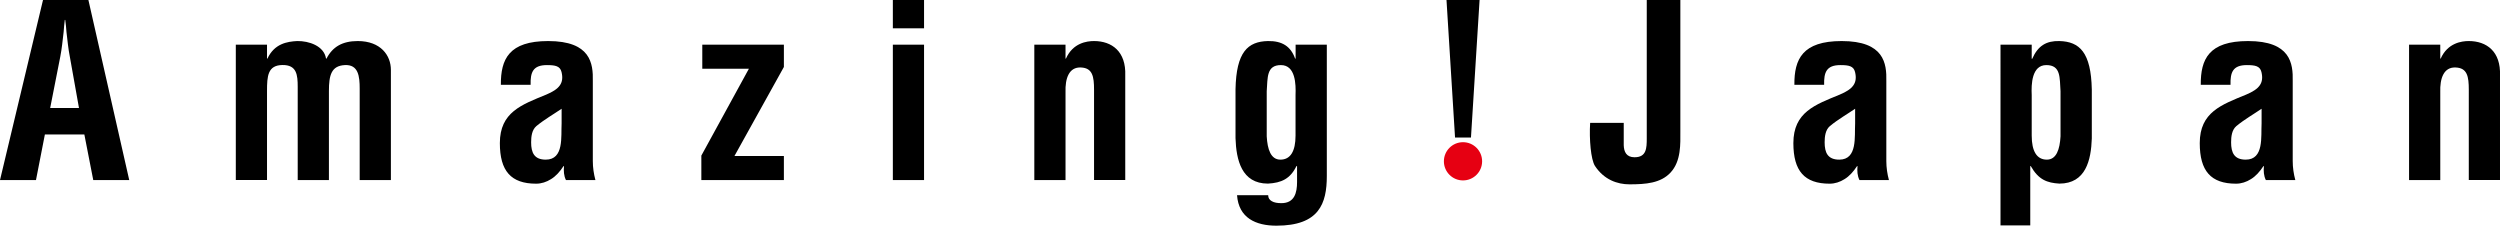
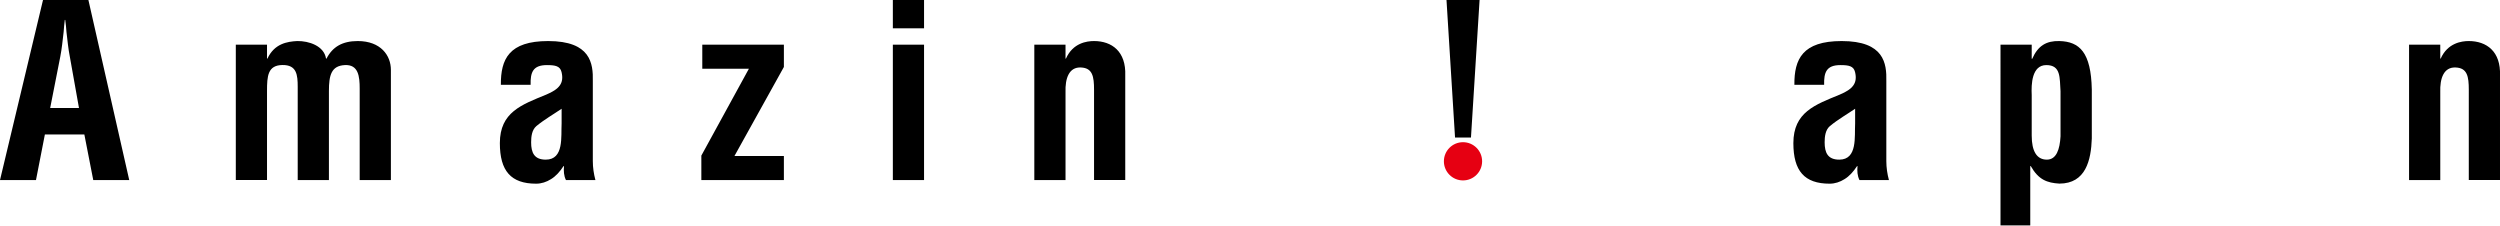
<svg xmlns="http://www.w3.org/2000/svg" version="1.1" id="レイヤー_1" x="0px" y="0px" viewBox="0 0 345.3 31.17" style="enable-background:new 0 0 345.3 31.17;" xml:space="preserve">
  <style type="text/css">
	.st0{fill:#E60012;}
</style>
  <g>
    <g>
      <polygon points="203.17,19 204.36,0 199.79,0 200.97,19   " />
    </g>
    <circle class="st0" cx="202.07" cy="22.28" r="2.64" />
    <path d="M0,24.87L5.94,0h6.27l5.64,24.87h-4.97l-1.23-6.3H6.2l-1.23,6.3H0z M6.93,14.92h3.98L9.65,7.86   C9.42,6.7,9.32,5.57,9.18,4.41c-0.03-0.56-0.1-1.13-0.17-1.66H8.95C8.89,3.28,8.82,3.85,8.79,4.41C8.65,5.57,8.55,6.7,8.32,7.86   L6.93,14.92z" />
    <path d="M36.87,8.09h0.07c0.96-2.06,2.72-2.35,4.11-2.42c1.59-0.03,3.71,0.66,3.98,2.42h0.07c0.83-1.62,2.19-2.42,4.31-2.42   c3.18,0,4.58,1.99,4.58,3.98v15.22h-4.31V12.24c0-1.69-0.17-3.35-2.06-3.25c-1.86,0.1-2.19,1.39-2.19,3.58v12.3h-4.31V12   c0-1.66-0.13-3.05-2.12-3.02c-2.02,0.03-2.12,1.53-2.12,3.58v12.3h-4.31V6.17h4.31V8.09z" />
    <path d="M78.17,24.87c-0.3-0.6-0.33-1.26-0.27-1.92h-0.07c-0.5,0.76-1.06,1.39-1.72,1.79c-0.63,0.4-1.33,0.63-2.06,0.63   c-3.48,0-5.01-1.76-5.01-5.6c0-4.28,3.02-5.31,6.4-6.7c1.82-0.76,2.49-1.59,2.12-3.12c-0.2-0.83-0.86-0.96-2.02-0.96   c-1.96,0-2.29,1.03-2.25,2.72h-4.11c-0.03-3.55,1.13-6.04,6.53-6.04c5.87,0,6.23,3.08,6.17,5.54v11.04c0,0.9,0.13,1.76,0.36,2.62   H78.17z M77.57,15.02c-1.06,0.73-2.35,1.46-3.48,2.39c-0.63,0.53-0.73,1.46-0.73,2.25c0,1.43,0.43,2.39,2.02,2.39   c2.55,0,2.09-3.22,2.19-5.01V15.02z" />
    <path d="M101.44,21.55h6.83v3.32H96.87v-3.38l6.57-12H97V6.17h11.27v3.08L101.44,21.55z" />
    <path d="M123.32,3.91V0h4.31v3.91H123.32z M123.32,24.87V6.17h4.31v18.7H123.32z" />
    <path d="M147.16,8.09h0.07c0.96-2.16,2.88-2.42,3.88-2.42c2.45,0,4.44,1.43,4.31,4.77v14.42h-4.31V12.4c0-1.82-0.2-3.02-1.82-3.08   c-1.62-0.07-2.19,1.46-2.12,3.45v12.1h-4.31V6.17h4.31V8.09z" />
-     <path d="M175.16,26.96c0,0.4,0.2,0.66,0.5,0.83c0.33,0.2,0.8,0.27,1.33,0.27c1.82,0,2.16-1.46,2.16-2.92v-2.16l-0.07-0.07   c-0.86,1.79-2.09,2.35-3.95,2.45c-3.65,0-4.38-3.28-4.48-6.27v-6.76c0.1-5.14,1.69-6.6,4.48-6.66c1.96-0.03,3.15,0.73,3.75,2.42   h0.07V6.17h4.31v18.14c0,3.81-1.06,6.86-6.96,6.86c-2.85,0-5.21-1.06-5.44-4.21H175.16z M176.92,8.99c-2.02,0-1.82,1.76-1.96,3.61   v6.23c0.1,1.79,0.56,3.22,1.89,3.22c1.39,0,2.09-1.16,2.09-3.32v-5.6C179,11.64,178.94,8.99,176.92,8.99z" />
-     <path d="M224.27,16.98v3.08c0.03,0.9,0.36,1.66,1.49,1.66c1.66,0,1.69-1.26,1.69-2.62V0h4.64v18.14c0,1.69,0.13,4.11-1.36,5.7   c-1.36,1.46-3.42,1.62-5.67,1.62c-1.66,0-3.51-0.63-4.77-2.55c-0.56-0.9-0.8-3.65-0.66-5.94H224.27z" />
    <path d="M256.83,24.87c-0.3-0.6-0.33-1.26-0.27-1.92h-0.07c-0.5,0.76-1.06,1.39-1.72,1.79c-0.63,0.4-1.33,0.63-2.06,0.63   c-3.48,0-5.01-1.76-5.01-5.6c0-4.28,3.02-5.31,6.4-6.7c1.82-0.76,2.49-1.59,2.12-3.12c-0.2-0.83-0.86-0.96-2.02-0.96   c-1.96,0-2.29,1.03-2.25,2.72h-4.11c-0.03-3.55,1.13-6.04,6.53-6.04c5.87,0,6.23,3.08,6.17,5.54v11.04c0,0.9,0.13,1.76,0.36,2.62   H256.83z M256.23,15.02c-1.06,0.73-2.35,1.46-3.48,2.39c-0.63,0.53-0.73,1.46-0.73,2.25c0,1.43,0.43,2.39,2.02,2.39   c2.55,0,2.09-3.22,2.19-5.01V15.02z" />
    <path d="M280.62,8.12h0.07c0.8-1.82,1.96-2.49,3.75-2.45c2.79,0.07,4.38,1.56,4.48,6.7v6.76c-0.1,2.98-0.83,6.23-4.48,6.23   c-1.69-0.1-2.88-0.53-3.95-2.42h-0.07v8.19h-4.11V6.17h4.31V8.12z M280.62,18.73c0,2.16,0.7,3.32,2.09,3.32   c1.33,0,1.79-1.43,1.89-3.22V12.6c-0.13-1.86,0.07-3.61-1.96-3.61c-2.02,0-2.09,2.65-2.02,4.14V18.73z" />
-     <path d="M312.96,24.87c-0.3-0.6-0.33-1.26-0.27-1.92h-0.07c-0.5,0.76-1.06,1.39-1.72,1.79c-0.63,0.4-1.33,0.63-2.06,0.63   c-3.48,0-5.01-1.76-5.01-5.6c0-4.28,3.02-5.31,6.4-6.7c1.82-0.76,2.49-1.59,2.12-3.12c-0.2-0.83-0.86-0.96-2.02-0.96   c-1.96,0-2.29,1.03-2.25,2.72h-4.11c-0.03-3.55,1.13-6.04,6.53-6.04c5.87,0,6.23,3.08,6.17,5.54v11.04c0,0.9,0.13,1.76,0.36,2.62   H312.96z M312.37,15.02c-1.06,0.73-2.35,1.46-3.48,2.39c-0.63,0.53-0.73,1.46-0.73,2.25c0,1.43,0.43,2.39,2.02,2.39   c2.55,0,2.09-3.22,2.19-5.01V15.02z" />
    <path d="M337.04,8.09h0.07c0.96-2.16,2.89-2.42,3.88-2.42c2.45,0,4.44,1.43,4.31,4.77v14.42h-4.31V12.4c0-1.82-0.2-3.02-1.82-3.08   c-1.62-0.07-2.19,1.46-2.12,3.45v12.1h-4.31V6.17h4.31V8.09z" />
  </g>
</svg>